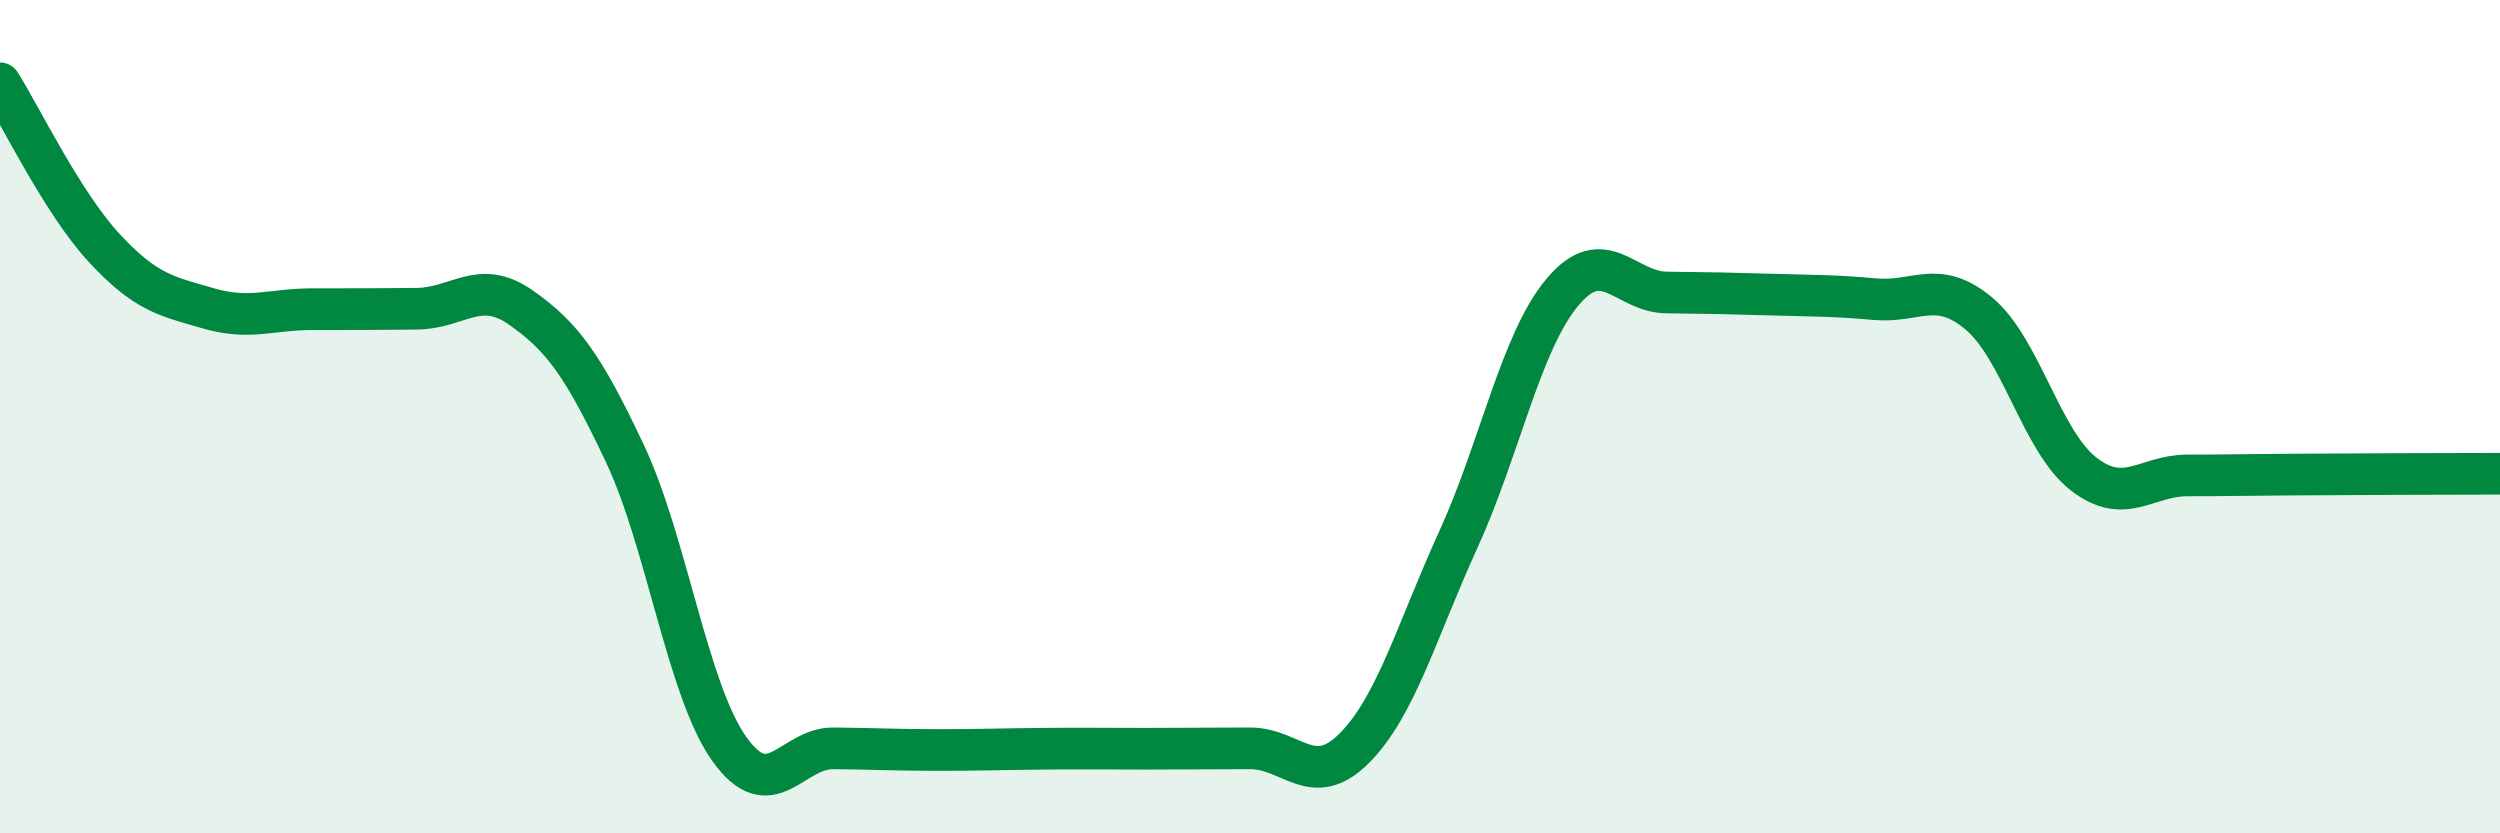
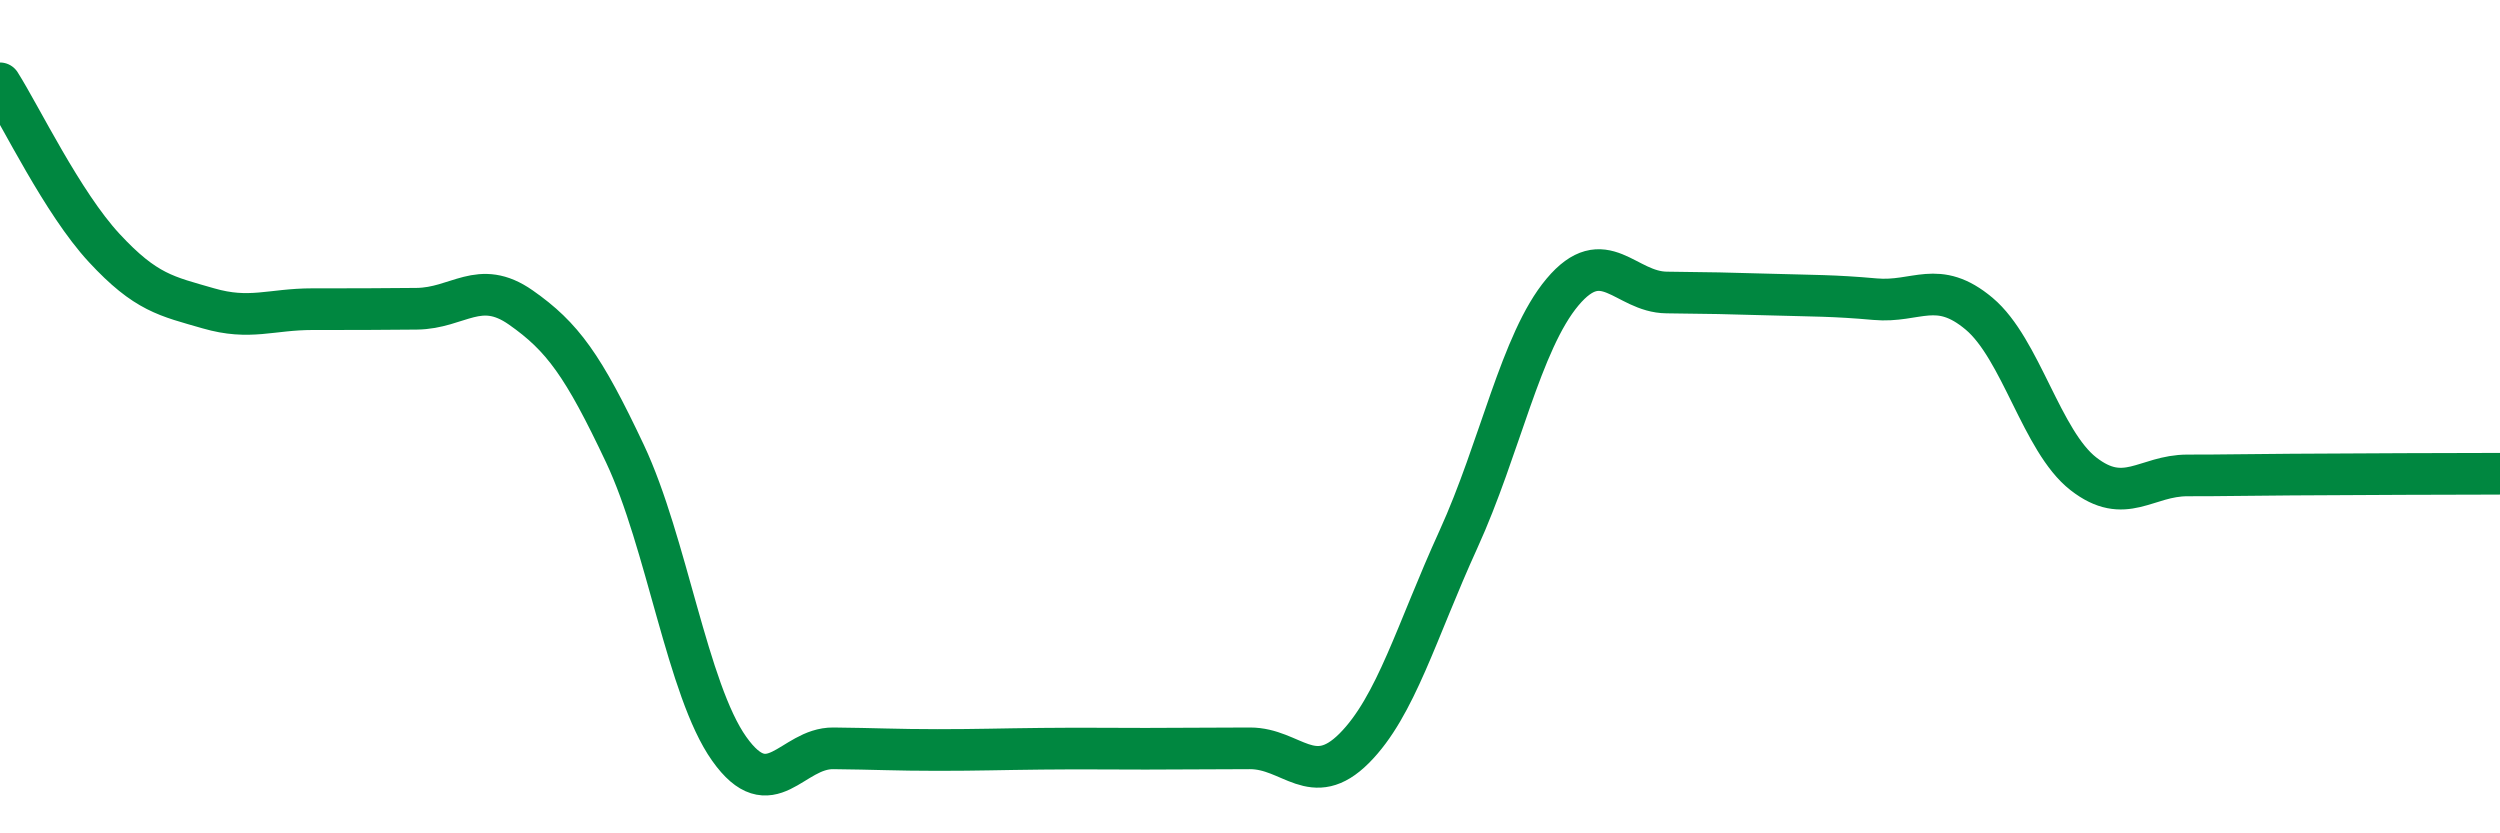
<svg xmlns="http://www.w3.org/2000/svg" width="60" height="20" viewBox="0 0 60 20">
-   <path d="M 0,2 C 0.5,2.79 1.5,4.87 2.5,5.95 C 3.5,7.03 4,7.11 5,7.4 C 6,7.69 6.5,7.42 7.5,7.42 C 8.5,7.42 9,7.42 10,7.41 C 11,7.4 11.5,6.68 12.5,7.38 C 13.5,8.08 14,8.77 15,10.89 C 16,13.01 16.5,16.56 17.5,17.97 C 18.5,19.38 19,17.95 20,17.96 C 21,17.97 21.5,18 22.5,18 C 23.5,18 24,17.98 25,17.97 C 26,17.96 26.5,17.97 27.5,17.97 C 28.5,17.97 29,17.96 30,17.96 C 31,17.96 31.5,18.96 32.5,17.96 C 33.5,16.96 34,15.14 35,12.95 C 36,10.76 36.5,8.2 37.5,7.01 C 38.5,5.82 39,7.01 40,7.02 C 41,7.03 41.5,7.04 42.5,7.07 C 43.5,7.1 44,7.09 45,7.18 C 46,7.27 46.5,6.69 47.5,7.53 C 48.5,8.37 49,10.59 50,11.37 C 51,12.15 51.5,11.41 52.5,11.41 C 53.5,11.41 53.5,11.4 55,11.39 C 56.5,11.38 59,11.37 60,11.37L60 20L0 20Z" fill="#008740" opacity="0.1" stroke-linecap="round" stroke-linejoin="round" />
  <path d="M 0,2 C 0.5,2.79 1.5,4.87 2.5,5.95 C 3.5,7.03 4,7.11 5,7.4 C 6,7.69 6.5,7.42 7.5,7.42 C 8.5,7.42 9,7.42 10,7.41 C 11,7.4 11.5,6.68 12.5,7.38 C 13.5,8.08 14,8.77 15,10.89 C 16,13.01 16.5,16.56 17.5,17.97 C 18.5,19.38 19,17.95 20,17.96 C 21,17.97 21.5,18 22.5,18 C 23.5,18 24,17.98 25,17.97 C 26,17.96 26.5,17.97 27.5,17.97 C 28.5,17.97 29,17.96 30,17.96 C 31,17.96 31.5,18.96 32.5,17.96 C 33.5,16.96 34,15.14 35,12.95 C 36,10.76 36.5,8.2 37.5,7.01 C 38.5,5.82 39,7.01 40,7.02 C 41,7.03 41.5,7.04 42.5,7.07 C 43.5,7.1 44,7.09 45,7.18 C 46,7.27 46.5,6.69 47.5,7.53 C 48.5,8.37 49,10.59 50,11.37 C 51,12.15 51.5,11.41 52.5,11.41 C 53.5,11.41 53.5,11.4 55,11.39 C 56.5,11.38 59,11.37 60,11.37" stroke="#008740" stroke-width="1" fill="none" stroke-linecap="round" stroke-linejoin="round" />
</svg>